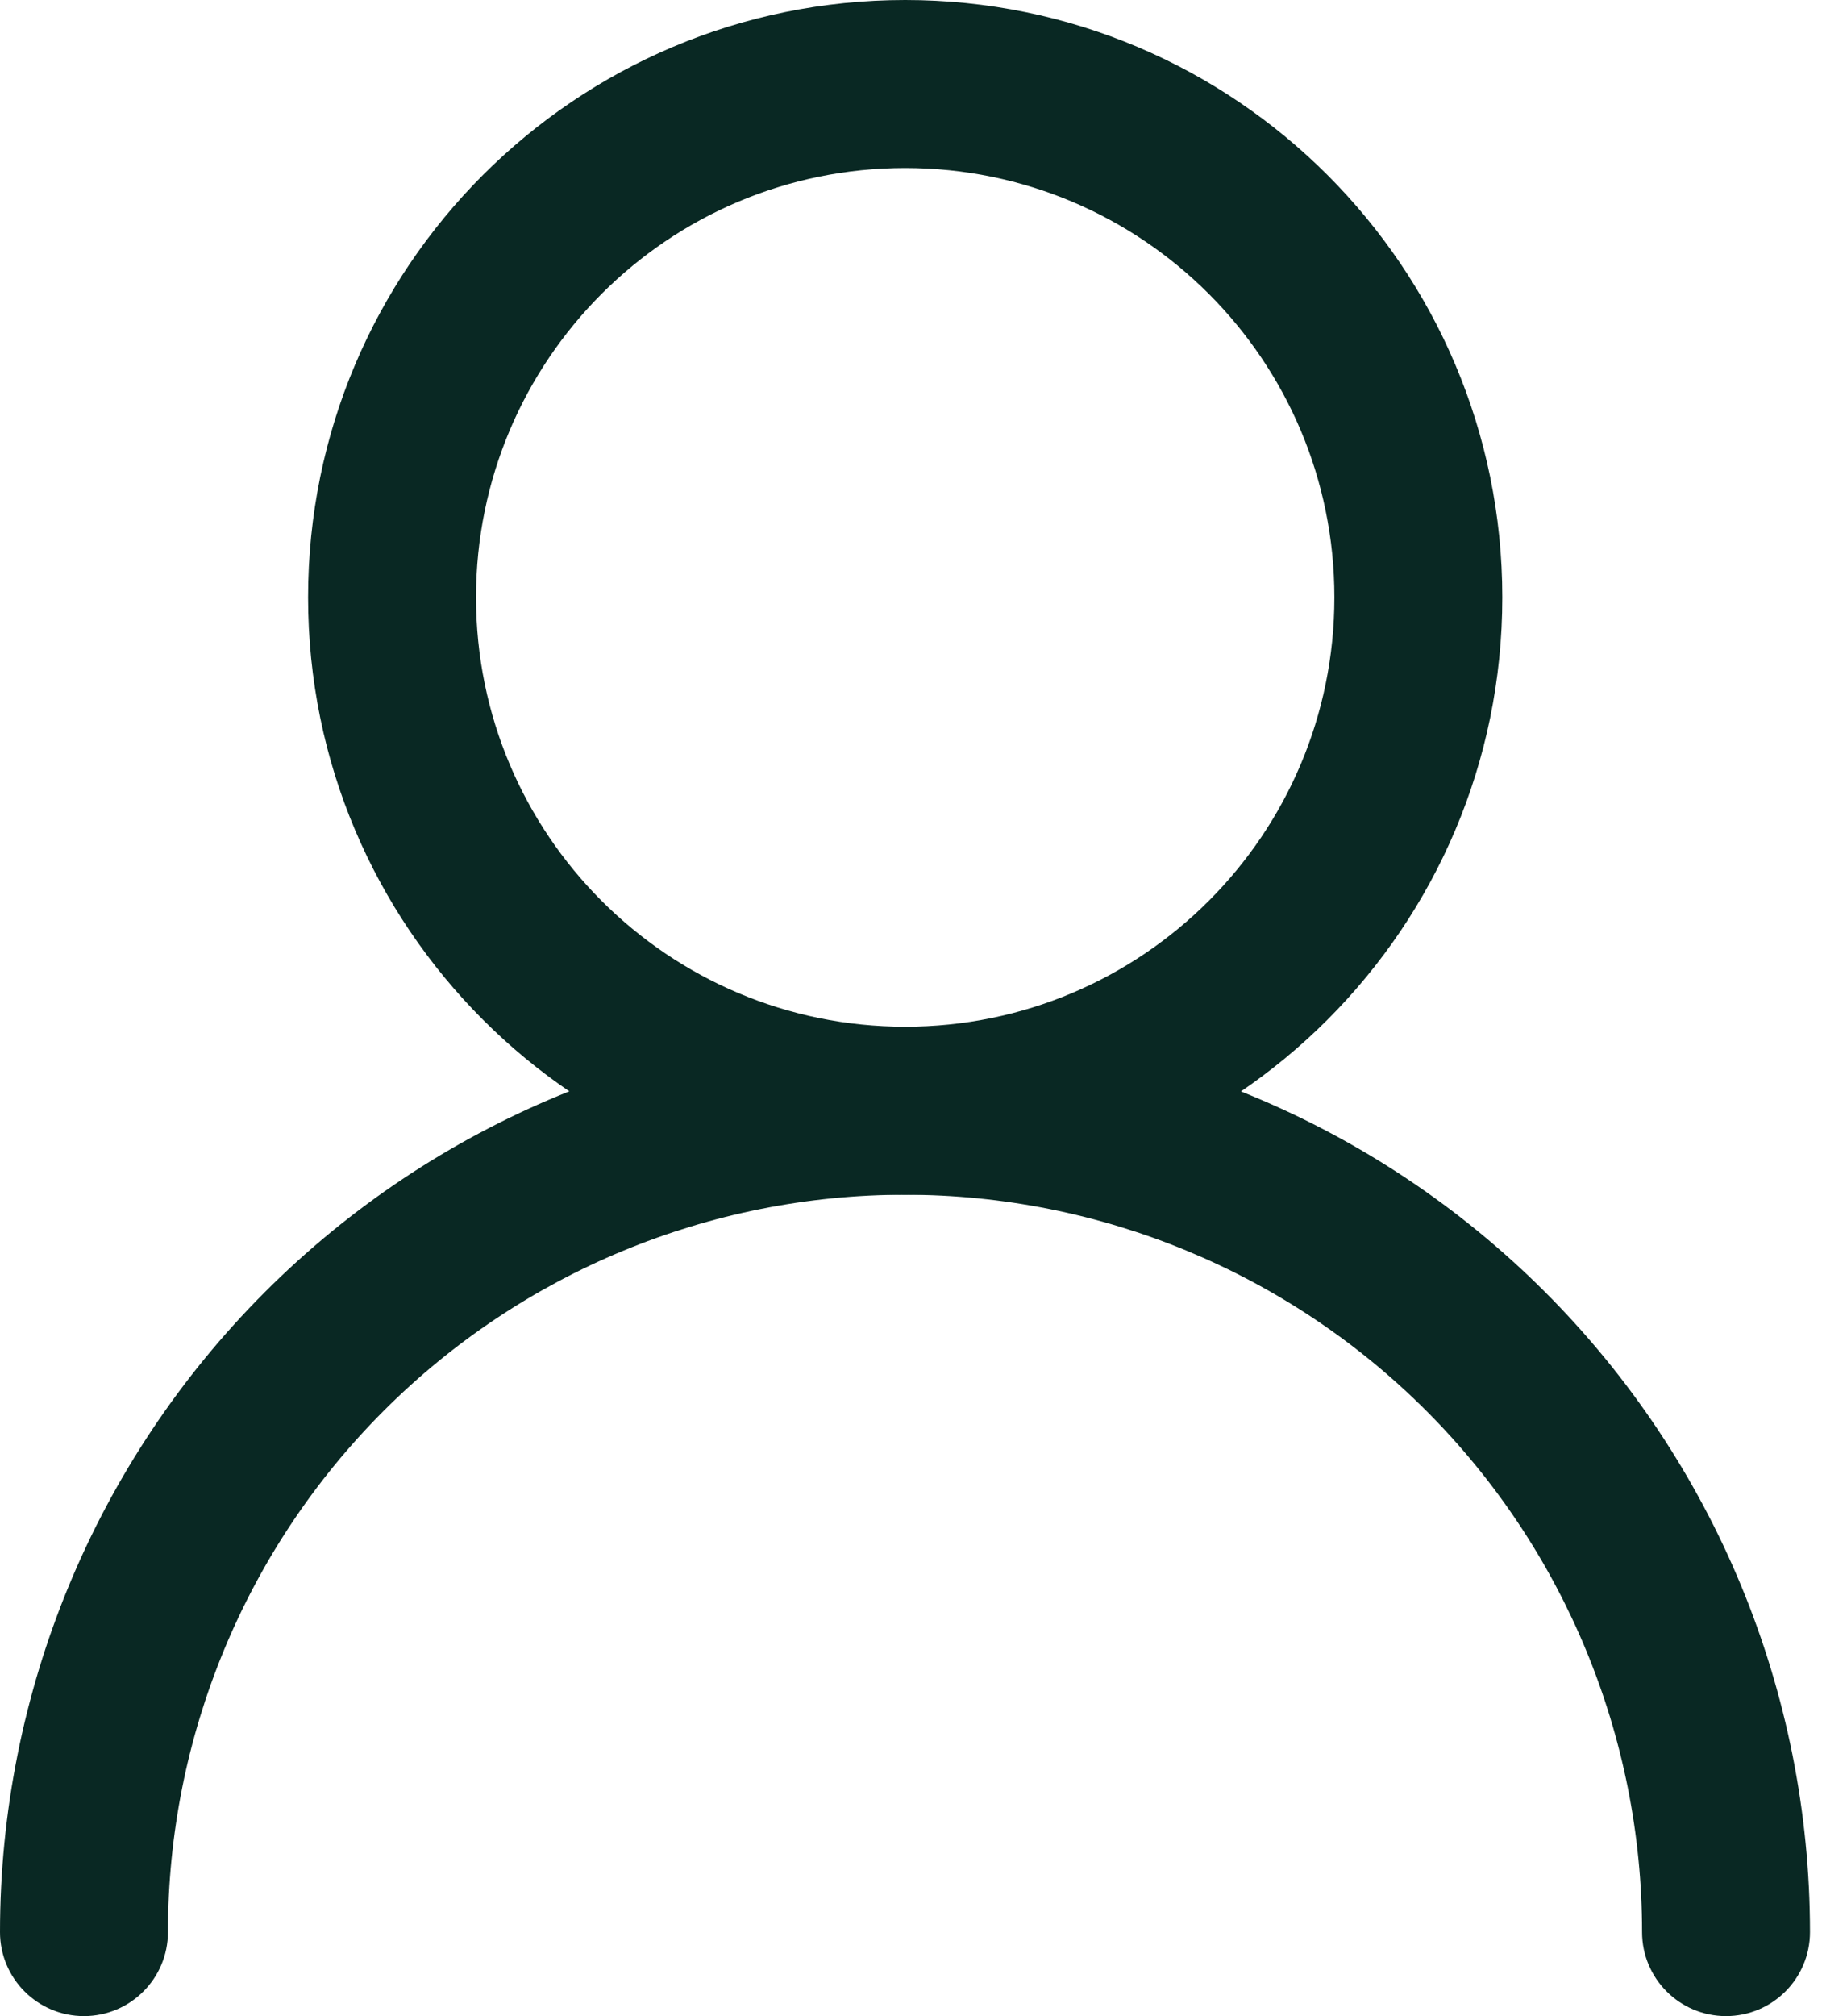
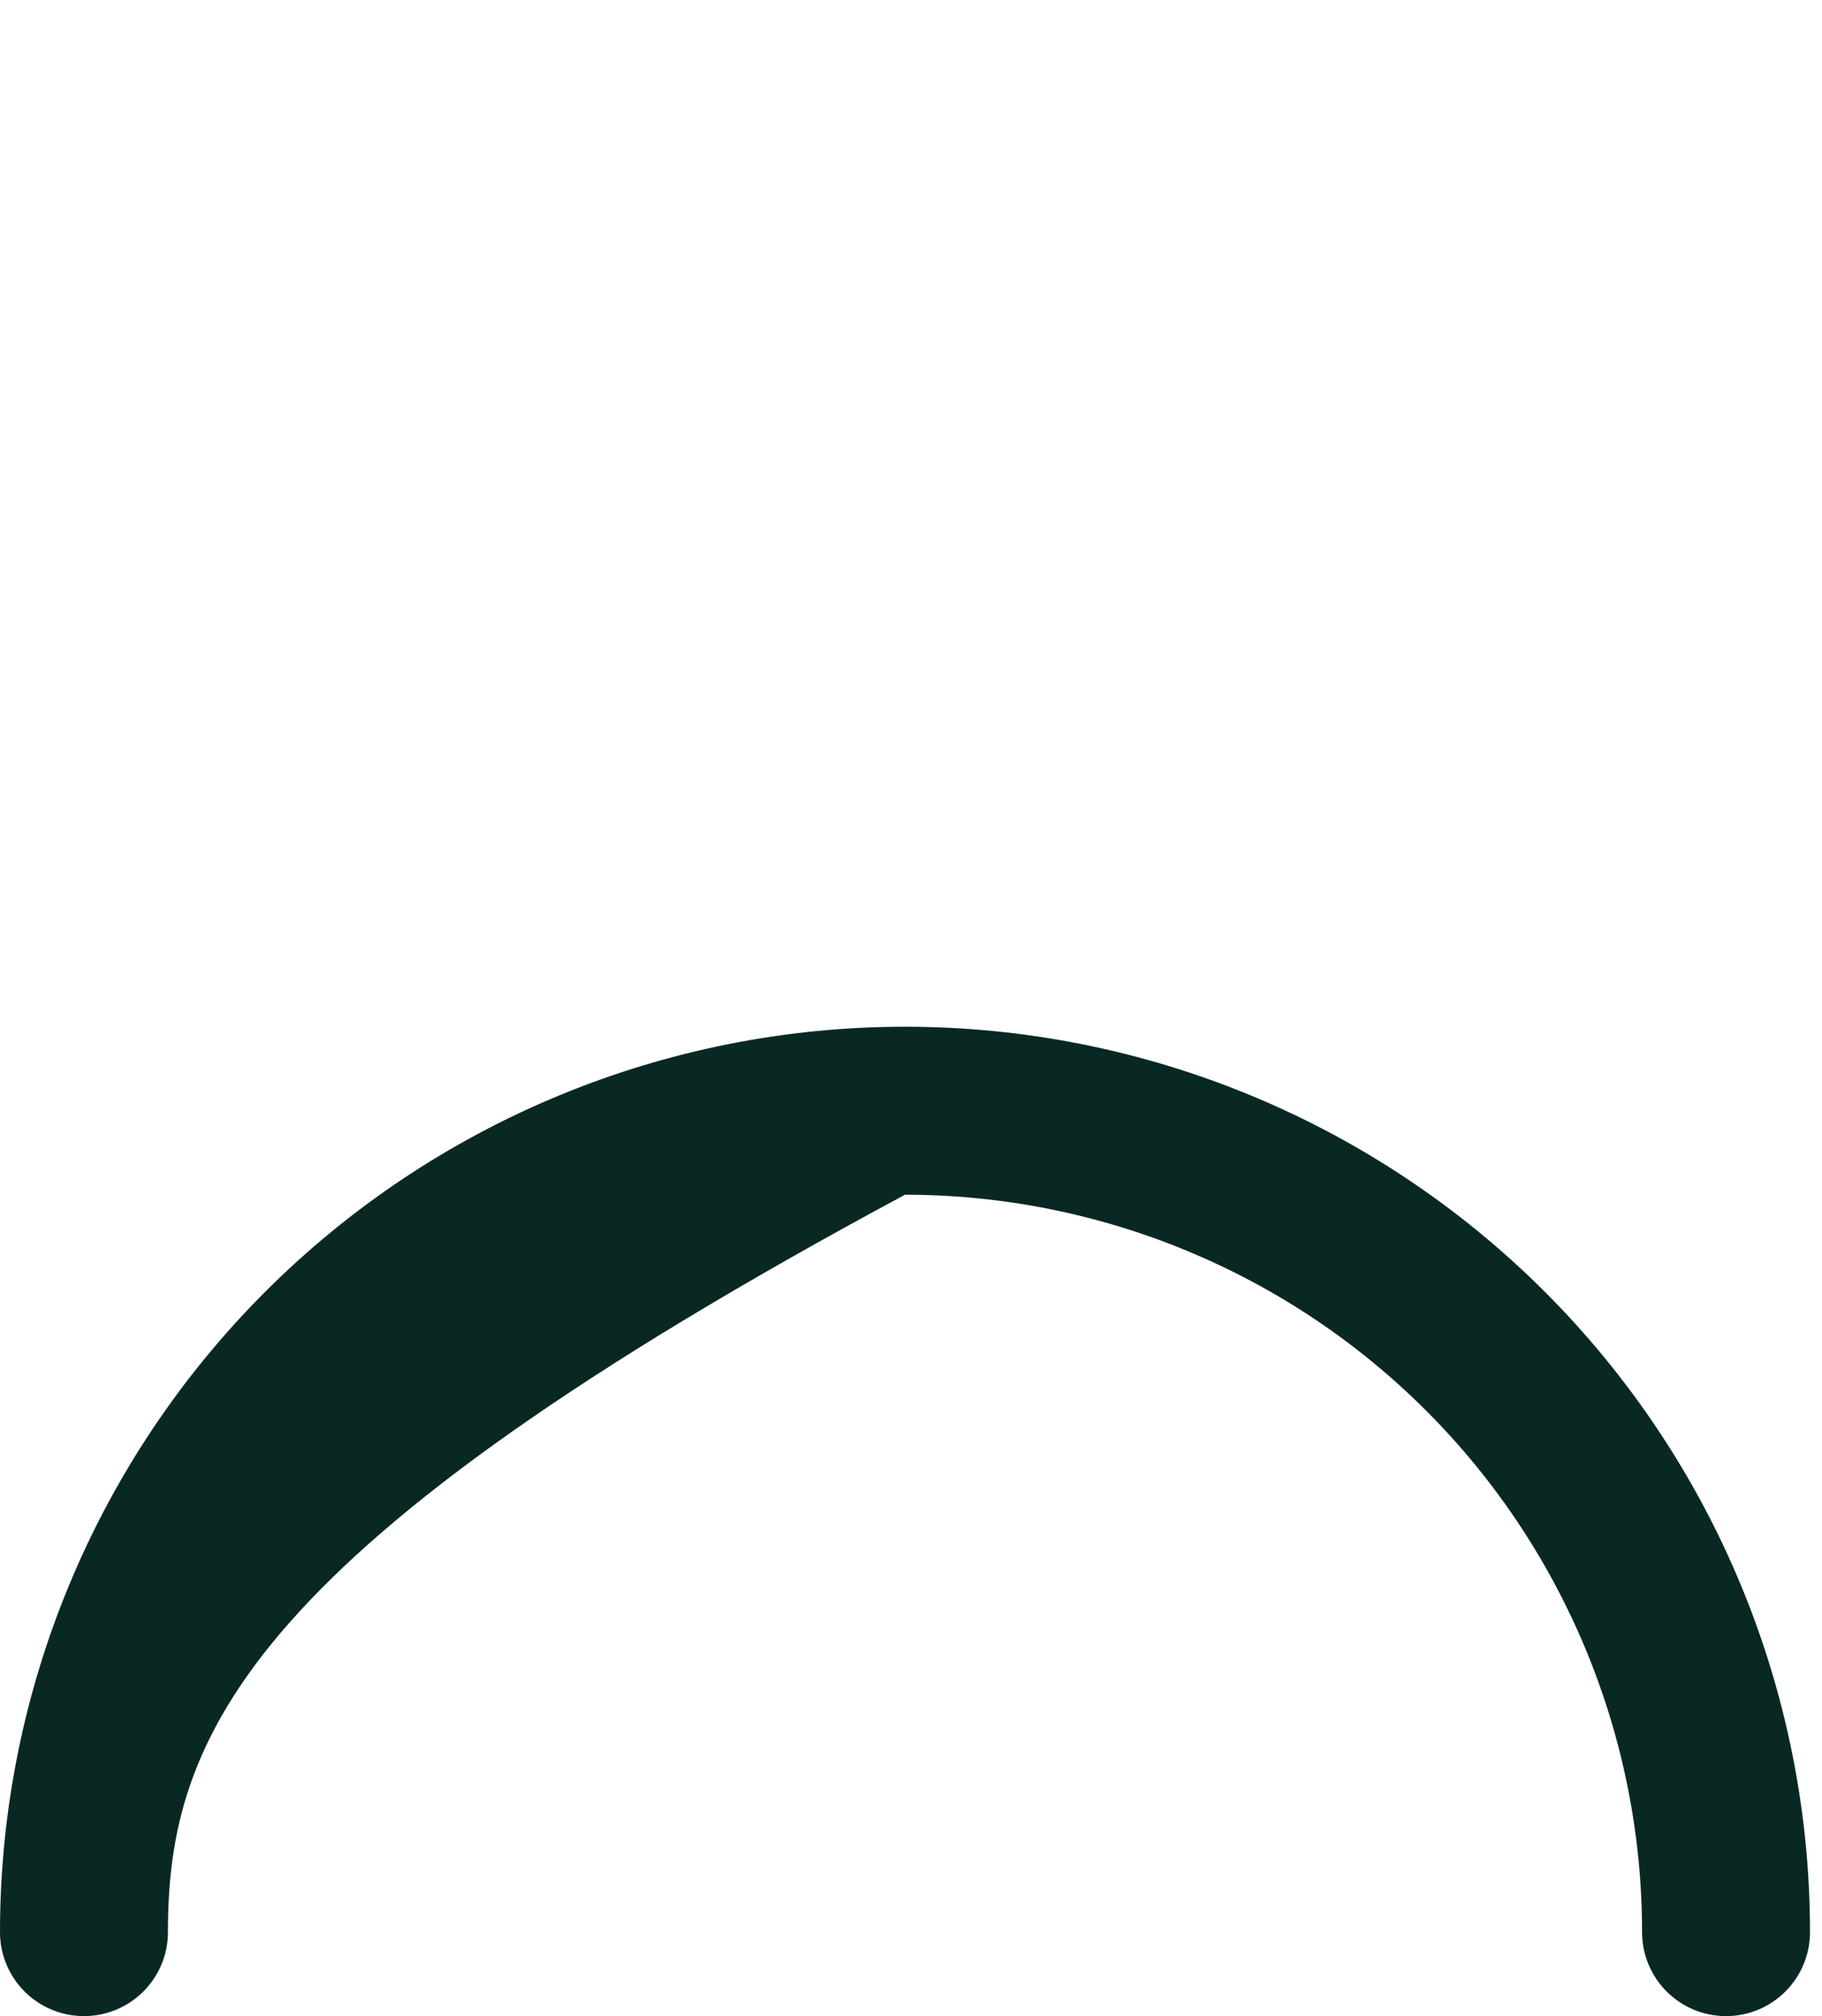
<svg xmlns="http://www.w3.org/2000/svg" width="132" height="146" viewBox="0 0 132 146" fill="none">
-   <path fill-rule="evenodd" clip-rule="evenodd" d="M65.58 12.167C48.408 12.167 34.487 26.087 34.487 43.26C34.487 60.432 48.408 74.352 65.58 74.352C82.752 74.352 96.673 60.432 96.673 43.26C96.673 26.087 82.752 12.167 65.58 12.167ZM22.32 43.26C22.32 19.368 41.688 0 65.58 0C89.471 0 108.839 19.368 108.839 43.26C108.839 67.151 89.471 86.519 65.58 86.519C41.688 86.519 22.32 67.151 22.32 43.26Z" fill="#092823" />
-   <path fill-rule="evenodd" clip-rule="evenodd" d="M19.204 93.555C31.5 81.259 48.176 74.352 65.565 74.352C82.954 74.352 99.631 81.259 111.927 93.555C124.223 105.851 131.13 122.528 131.13 139.917C131.13 143.276 128.407 146 125.047 146C121.687 146 118.964 143.276 118.964 139.917C118.964 125.755 113.338 112.172 103.324 102.158C93.309 92.144 79.727 86.518 65.565 86.518C51.403 86.518 37.821 92.144 27.807 102.158C17.793 112.172 12.167 125.755 12.167 139.917C12.167 143.276 9.443 146 6.083 146C2.724 146 0 143.276 0 139.917C0 122.528 6.908 105.851 19.204 93.555Z" fill="#092823" />
+   <path fill-rule="evenodd" clip-rule="evenodd" d="M19.204 93.555C31.5 81.259 48.176 74.352 65.565 74.352C82.954 74.352 99.631 81.259 111.927 93.555C124.223 105.851 131.13 122.528 131.13 139.917C131.13 143.276 128.407 146 125.047 146C121.687 146 118.964 143.276 118.964 139.917C118.964 125.755 113.338 112.172 103.324 102.158C93.309 92.144 79.727 86.518 65.565 86.518C17.793 112.172 12.167 125.755 12.167 139.917C12.167 143.276 9.443 146 6.083 146C2.724 146 0 143.276 0 139.917C0 122.528 6.908 105.851 19.204 93.555Z" fill="#092823" />
</svg>